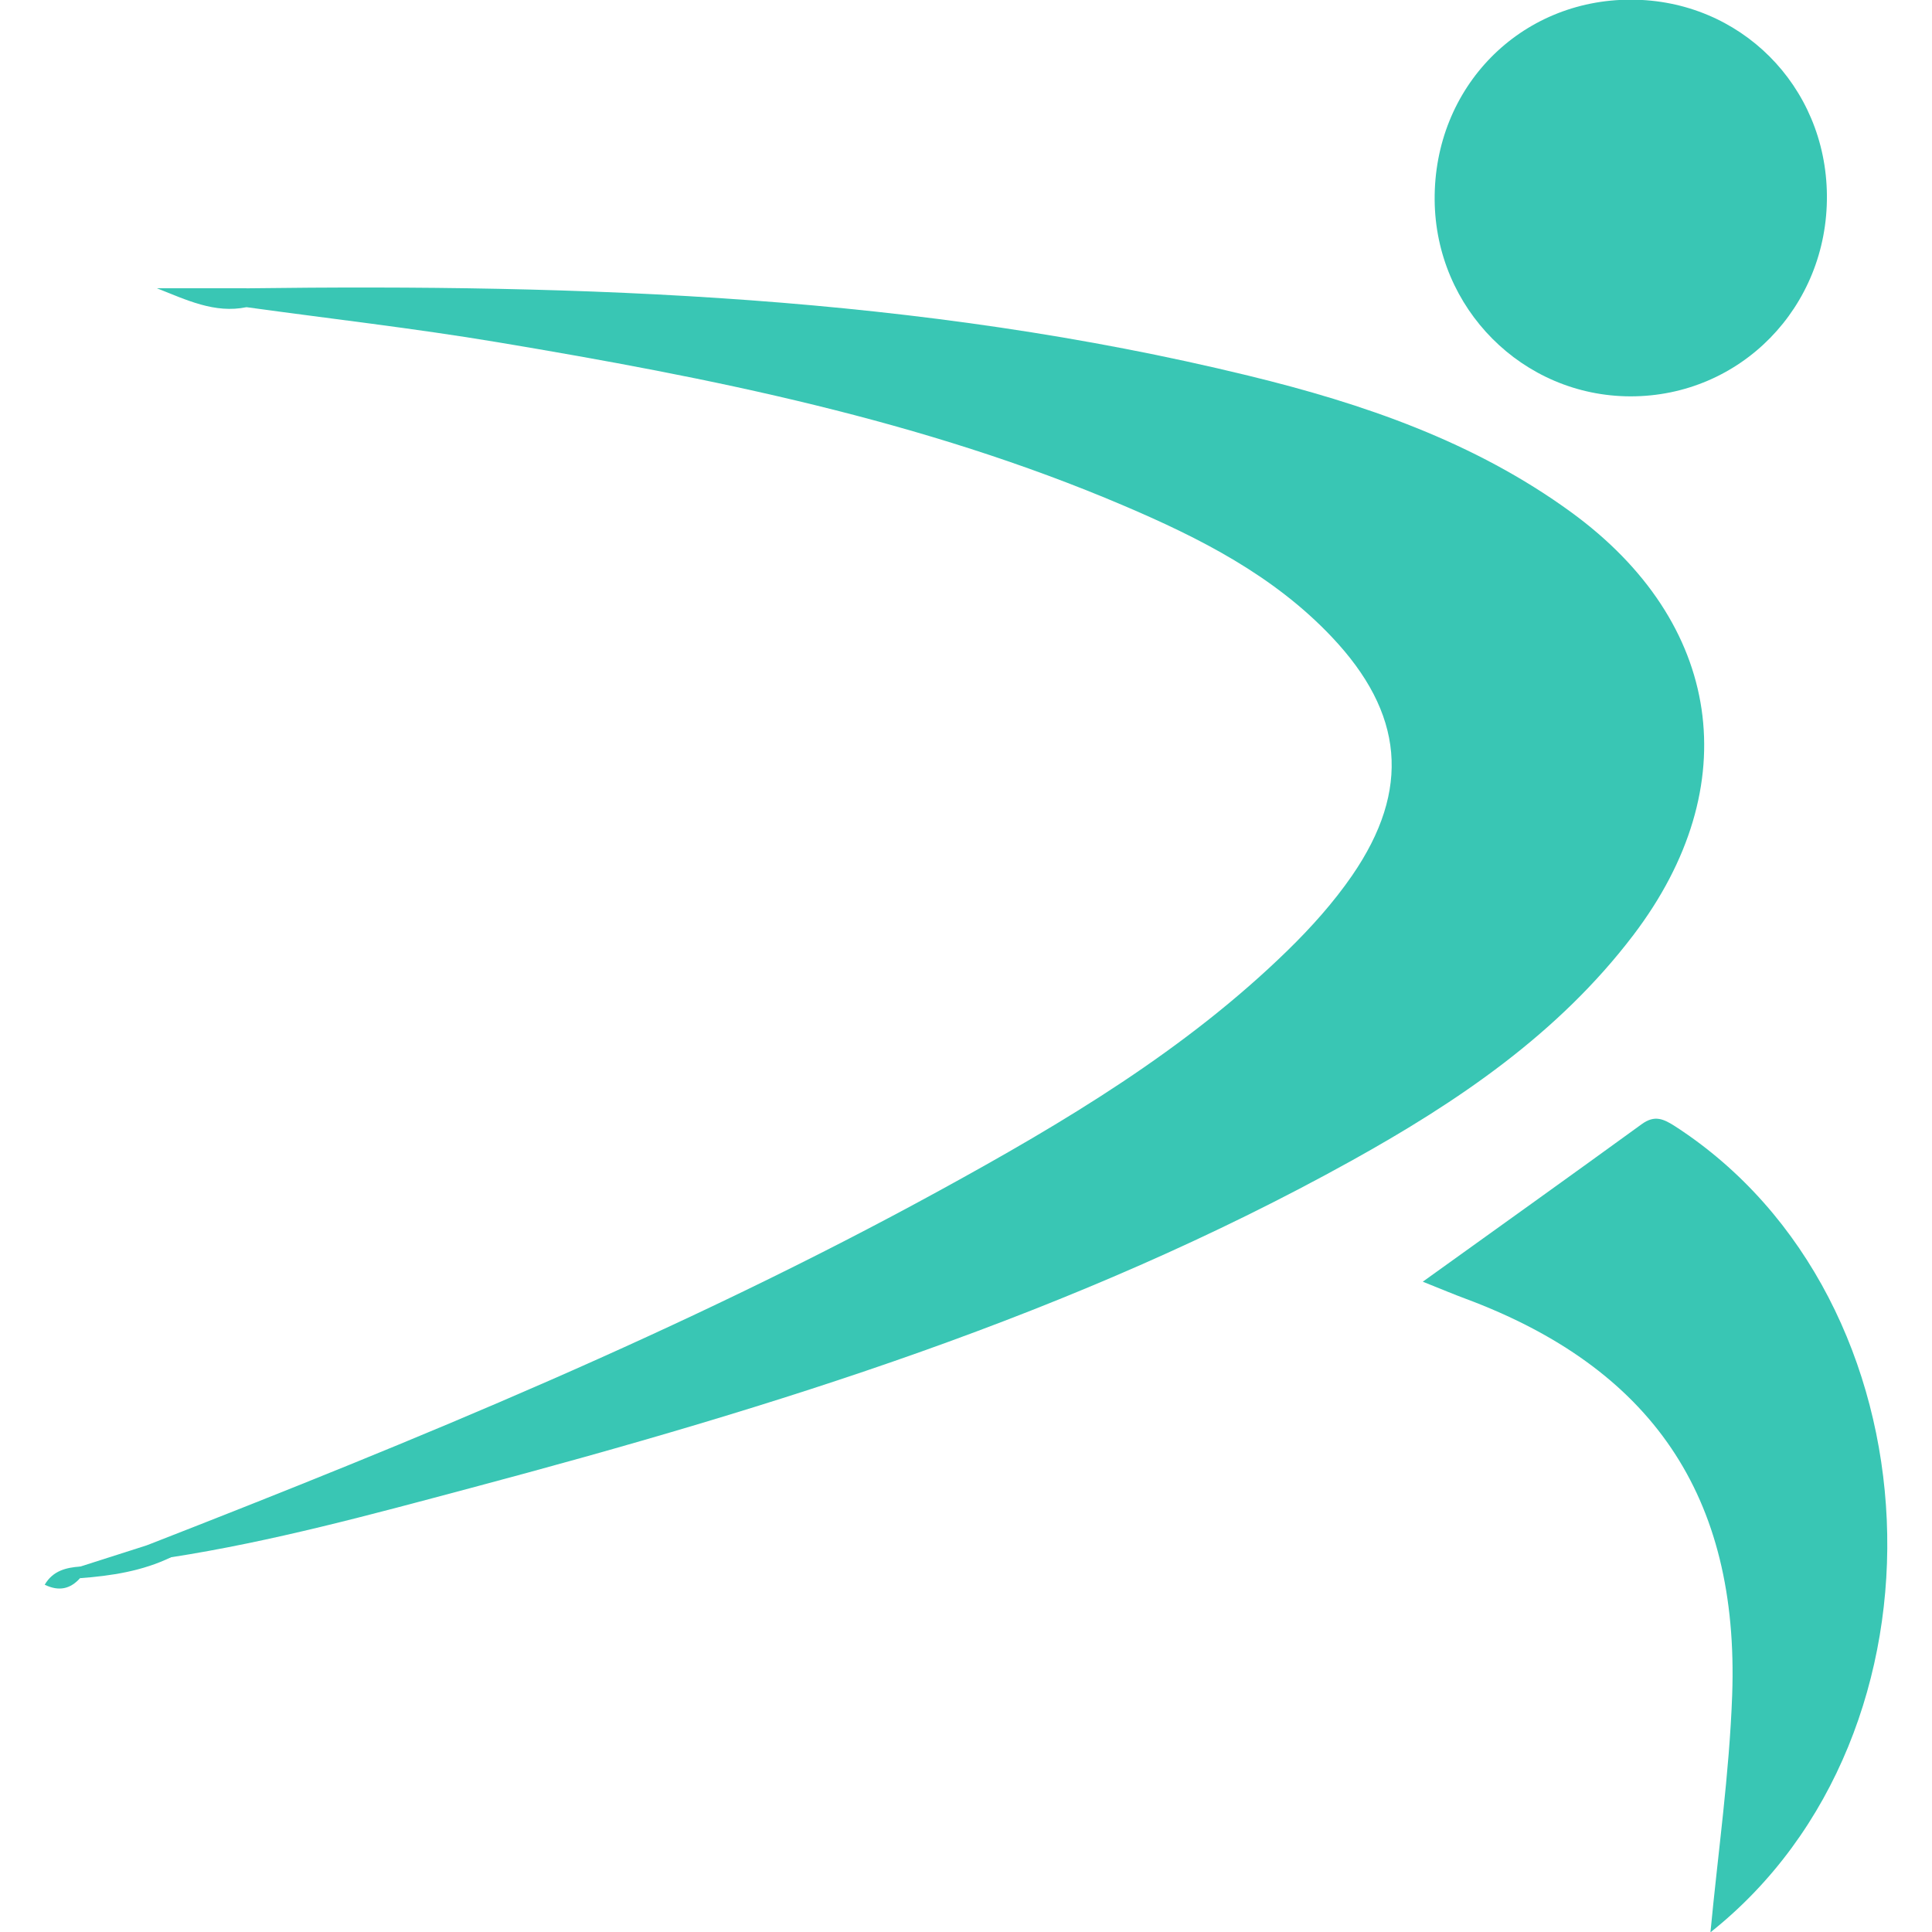
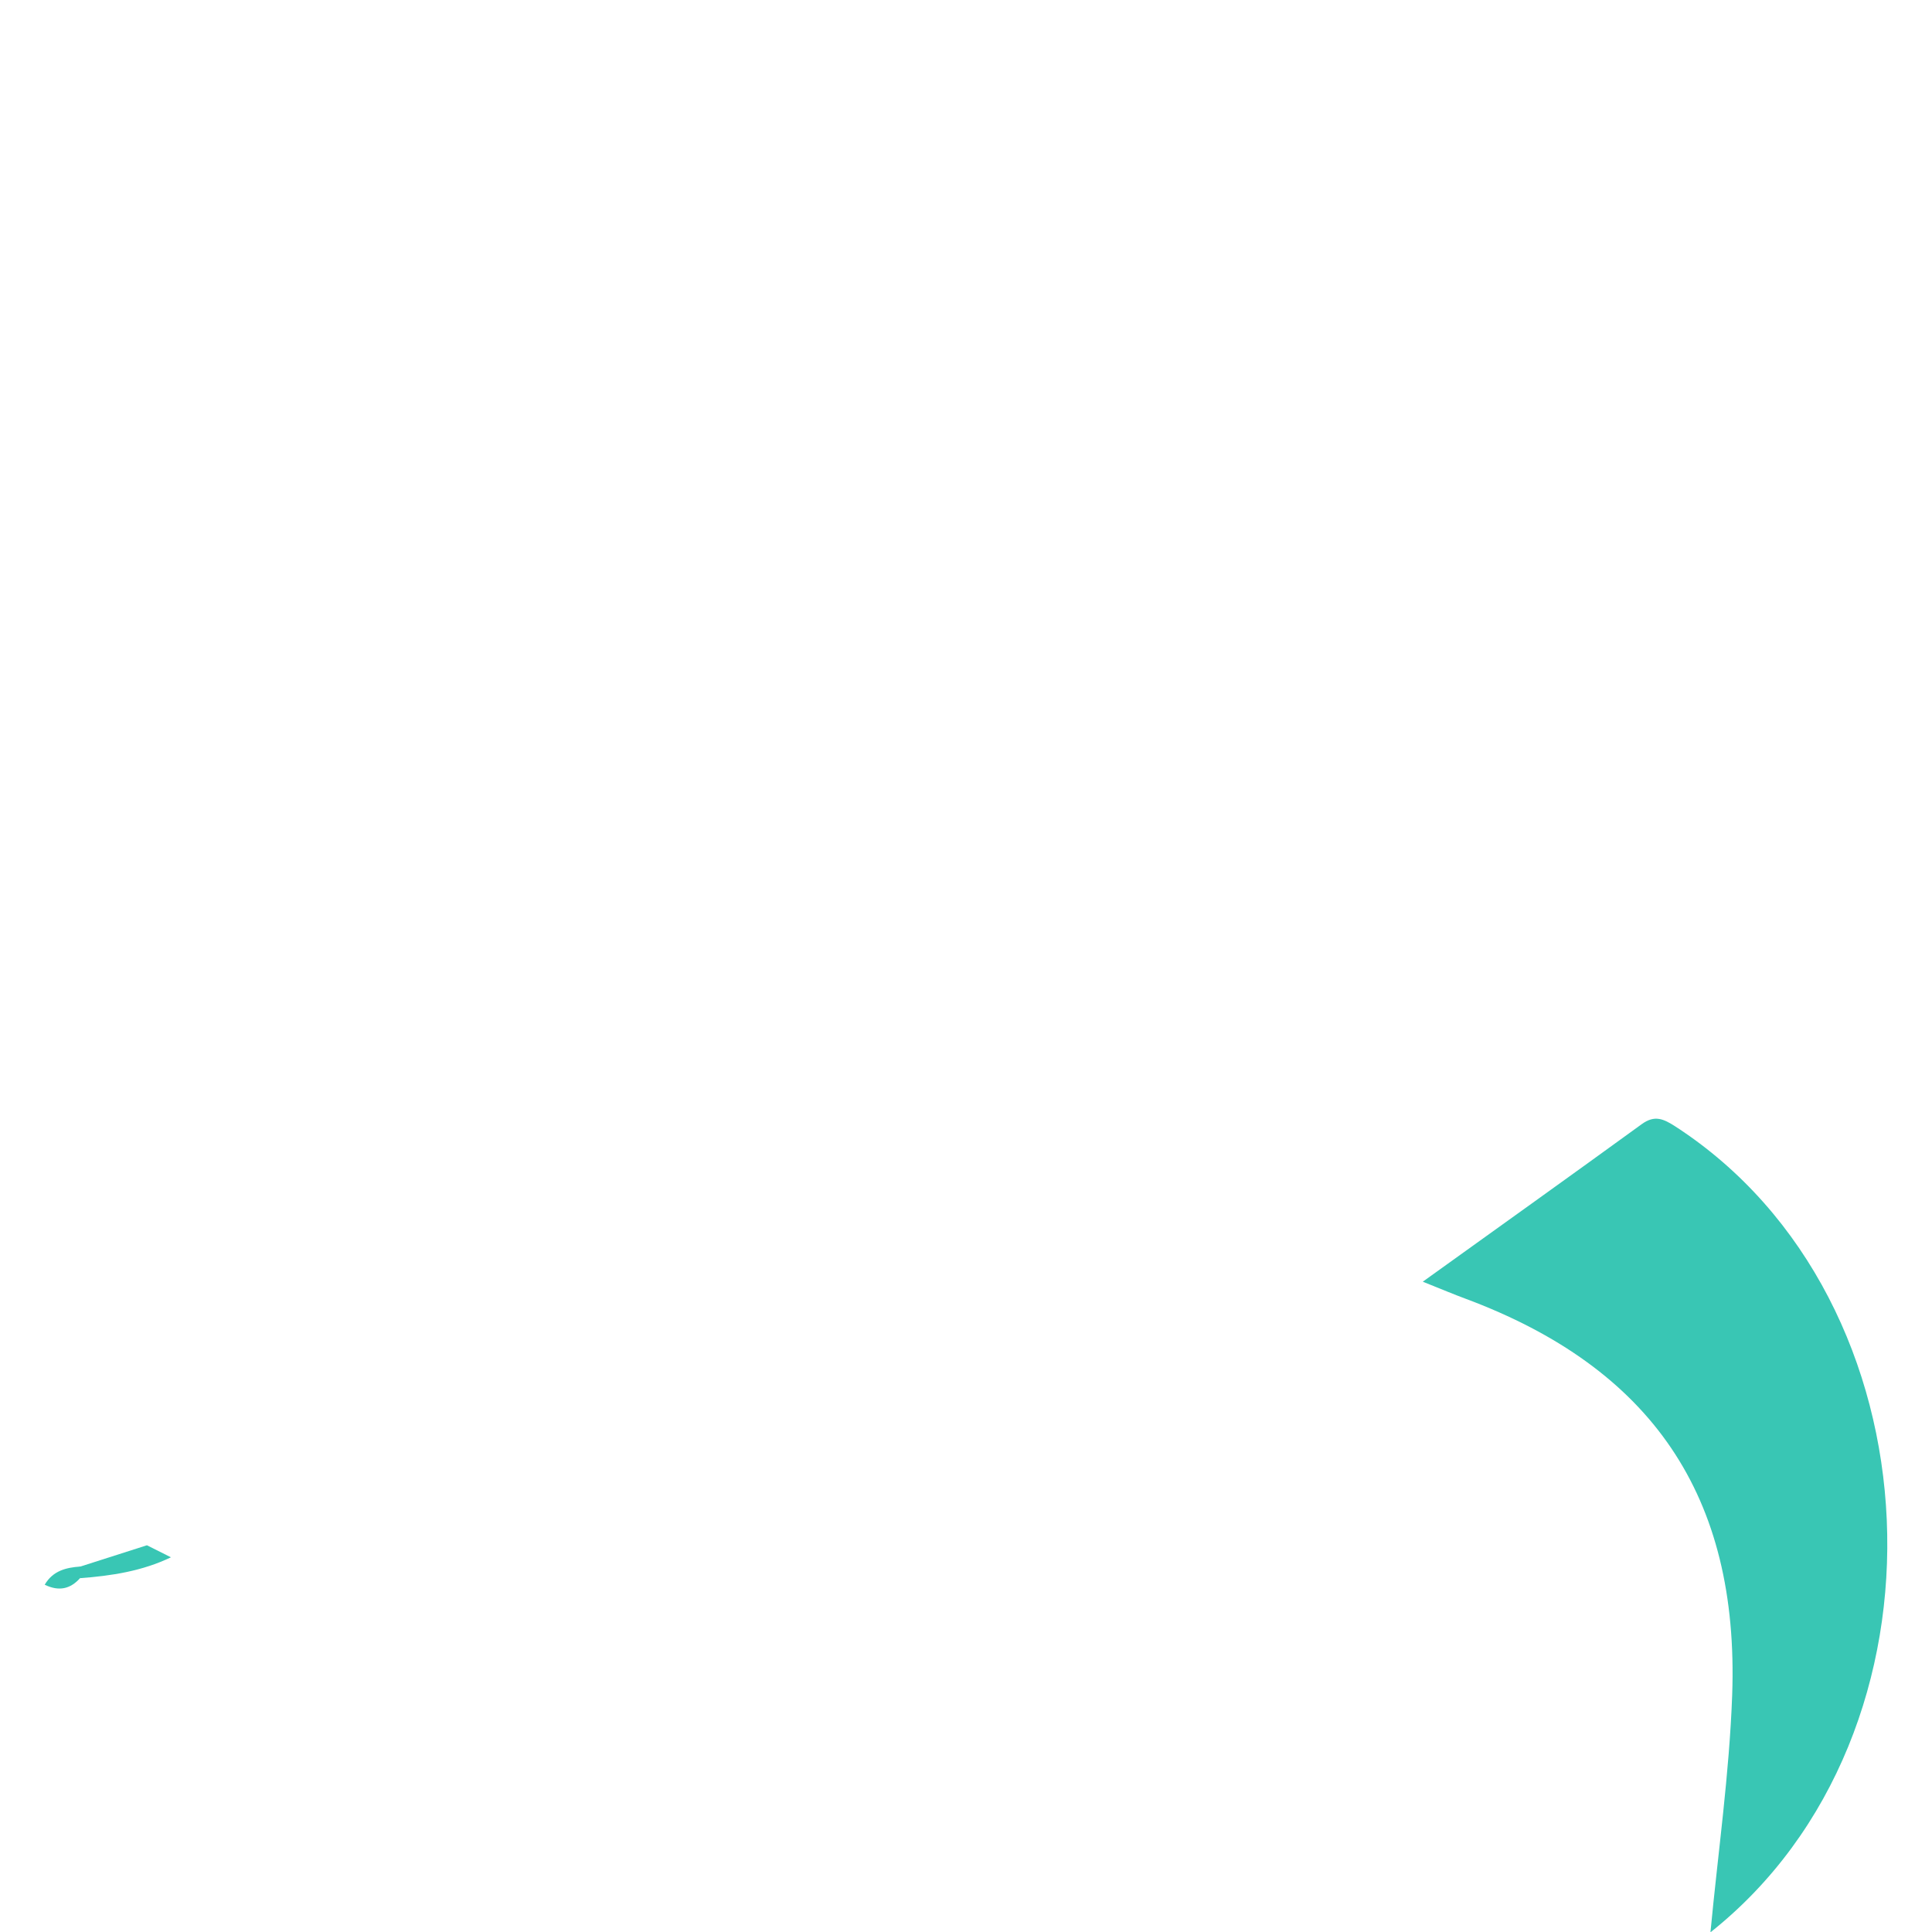
<svg xmlns="http://www.w3.org/2000/svg" width="498" height="498" viewBox="0 0 498 498">
  <g>
-     <path fill="#39c6b4" d="M37.872,398.315 c69.62,-27.15 138.72,-55.5 204.37,-91.47 c31.99,-17.52 63.34,-36.17 89.68,-61.88 c6.06,-5.92 11.83,-12.35 16.62,-19.31 c15.23,-22.15 13.32,-41.87 -5.3,-61.52 c-15,-15.83 -33.96,-25.44 -53.63,-33.82 c-51.72,-22.04 -106.39,-32.92 -161.45,-42.12 c-21.44,-3.58 -43.06,-6.04 -64.59,-9.01 c-1.9,-1.65 -1.91,-3.27 0.05,-4.87 c86.83,-1.12 173.35,1.84 258.23,22.53 c29.51,7.19 58.19,17 83.16,35.2 c38.99,28.42 45.24,70.54 16.01,108.98 c-19.35,25.45 -45.22,42.94 -72.7,58.19 c-71.34,39.58 -148.6,63.45 -226.91,84.32 c-25.56,6.81 -51.14,13.81 -77.36,17.88 C41.182,402.025 37.712,403.805 37.872,398.315 z" />
    <path fill="#39c6b4" d="M366.742,330.375 c19.8,-14.22 38.16,-27.33 56.41,-40.59 c3.38,-2.46 5.65,-1.39 8.78,0.63 c68.51,44.5 73.59,156.36 8.96,207.67 c1.95,-20.59 4.87,-40.83 5.6,-61.15 c1.84,-51.38 -20.82,-84.35 -68.85,-102.22 C374.712,333.635 371.842,332.415 366.742,330.375 z" />
-     <path fill="#39c6b4" d="M470.912,50.345 c0.24,28.83 -22.28,51.86 -50.65,51.82 c-27.74,-0.05 -50.23,-22.61 -50.46,-50.61 c-0.23,-29.04 21.98,-51.69 50.65,-51.64 C448.522,-0.045 470.672,22.095 470.912,50.345 z" />
-     <path fill="#39c6b4" d="M63.612,74.305 c-0.02,1.62 -0.04,3.25 -0.05,4.87 c-8.24,1.71 -15.54,-1.89 -23.13,-4.87 C48.162,74.305 55.892,74.305 63.612,74.305 z" />
    <path fill="#39c6b4" d="M37.872,398.315 c2.06,1.03 4.12,2.06 6.19,3.1 c-7.4,3.56 -15.34,4.78 -23.42,5.38 c-0.7,-0.68 -0.92,-1.35 -0.67,-2.01 c0.25,-0.65 0.49,-0.98 0.73,-0.98 C26.422,401.965 32.152,400.145 37.872,398.315 z" />
    <path fill="#39c6b4" d="M20.702,403.795 c-0.02,1 -0.04,1.99 -0.06,2.99 c-2.5,2.79 -5.42,3.49 -9.12,1.7 C13.652,404.855 17.042,404.065 20.702,403.795 z" />
  </g>
</svg>